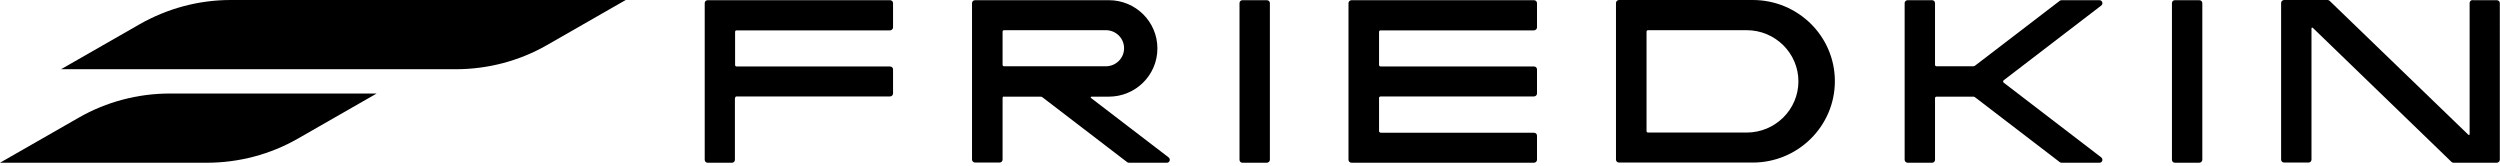
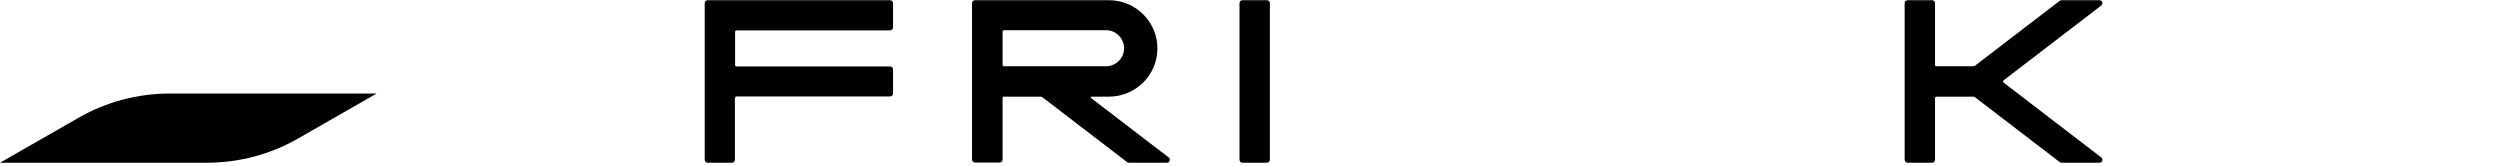
<svg xmlns="http://www.w3.org/2000/svg" id="Layer_1" version="1.1" viewBox="0 0 1358 90">
  <path d="M399.3,53.2c0-.5.4-.8.8-.8h83.3c.9,0,1.7-.7,1.7-1.6v-13.1c0-.9-.7-1.6-1.7-1.6h-83.3c-.5,0-.8-.4-.8-.8v-18c0-.5.4-.8.8-.8h83.3c.9,0,1.7-.7,1.7-1.6V1.7c0-.9-.7-1.6-1.7-1.6h-99c-.9,0-1.6.7-1.6,1.6v85.1c0,.9.7,1.6,1.6,1.6h13.2c.9,0,1.6-.7,1.6-1.6v-33.5Z" />
  <path d="M1088.4,43.6c-.4.3-.4,1,0,1.3l53,40.6c1.2,1,.6,2.9-1,2.9h-20.5c-.4,0-.7-.1-1-.3l-46.1-35.3c-.3-.2-.6-.3-1-.3h-19.9c-.5,0-.8.4-.8.8v33.5c0,.9-.7,1.6-1.6,1.6h-13.2c-.9,0-1.7-.7-1.7-1.6V1.7c0-.9.7-1.6,1.7-1.6h13.2c.9,0,1.6.7,1.6,1.6v33.5c0,.5.4.8.8.8h19.9c.4,0,.7-.1,1-.3L1118.9.4c.3-.2.6-.3,1-.3h20.5c1.6,0,2.2,2,1,2.9l-53,40.6Z" />
-   <path d="M1343.2,0c-.9,0-1.7.7-1.7,1.6v71.3c0,.4-.4.5-.7.3L1265.5.5c-.3-.3-.7-.5-1.2-.5h-23.5c-.9,0-1.7.7-1.7,1.6v85.1c0,.9.7,1.6,1.7,1.6h13.2c.9,0,1.6-.7,1.6-1.6V15.4c0-.4.4-.5.7-.3l75.3,72.8c.3.3.7.5,1.1.5h23.5c.9,0,1.7-.7,1.7-1.6V1.7c0-.9-.7-1.6-1.7-1.6h-13.2Z" />
  <path d="M688.1,88.4c.9,0,1.7-.7,1.7-1.6V1.7c0-.9-.7-1.6-1.7-1.6h-13.2c-.9,0-1.6.7-1.6,1.6v85.1c0,.9.7,1.6,1.6,1.6h13.2Z" />
-   <path d="M1196.3,1.7c0-.9-.7-1.6-1.7-1.6h-13.2c-.9,0-1.6.7-1.6,1.6v85.1c0,.9.7,1.6,1.6,1.6h13.2c.9,0,1.7-.7,1.7-1.6V1.7Z" />
-   <path d="M749.9,72c-.5,0-.8-.4-.8-.8v-18c0-.5.4-.8.8-.8h83.3c.9,0,1.7-.7,1.7-1.6v-13.1c0-.9-.7-1.6-1.7-1.6h-83.3c-.5,0-.8-.4-.8-.8v-18c0-.5.4-.8.8-.8h83.3c.9,0,1.7-.7,1.7-1.6V1.7c0-.9-.7-1.6-1.7-1.6h-99c-.9,0-1.7.7-1.7,1.6v85.1c0,.9.7,1.6,1.7,1.6h99c.9,0,1.7-.7,1.7-1.6v-13.1c0-.9-.7-1.6-1.7-1.6h-83.3Z" />
-   <path d="M879.5,0c-.9,0-1.7.7-1.7,1.6v85.1c0,.9.7,1.6,1.7,1.6h72.6c24.6,0,44.6-19.8,44.6-44.2S976.7,0,952.1,0h-72.6ZM895.2,72c-.5,0-.8-.4-.8-.8V17.2c0-.5.4-.8.8-.8h53.6c15.5,0,28.1,12.5,28.1,27.8s-12.6,27.8-28.1,27.8h-53.6Z" />
  <path d="M545.4,52.4c-.5,0-.8.4-.8.8v33.5c0,.9-.7,1.6-1.7,1.6h-13.2c-.9,0-1.7-.7-1.7-1.6V1.7c0-.9.7-1.6,1.7-1.6h72.6c14.6,0,26.4,11.7,26.4,26.2s-11.8,26.2-26.4,26.2h-9.4c-.4,0-.6.5-.3.7l42.2,32.3c1.2,1,.6,2.9-1,2.9h-20.5c-.4,0-.7-.1-1-.3l-46.1-35.3c-.3-.2-.6-.3-1-.3h-19.9ZM545.4,16.4c-.5,0-.8.4-.8.8v18c0,.5.4.8.8.8h55.3c5.5,0,9.9-4.4,9.9-9.8s-4.4-9.8-9.9-9.8h-55.3Z" />
-   <path d="M33,37.7l42.8-24.5C90.9,4.6,107.9,0,125.3,0h214.6l-42.8,24.5c-15,8.6-32.1,13.1-49.5,13.1H33Z" />
  <path d="M0,88.4l42.8-24.5c15-8.6,32.1-13.1,49.5-13.1h112.3l-42.8,24.5c-15,8.6-32.1,13.1-49.5,13.1H0Z" />
</svg>